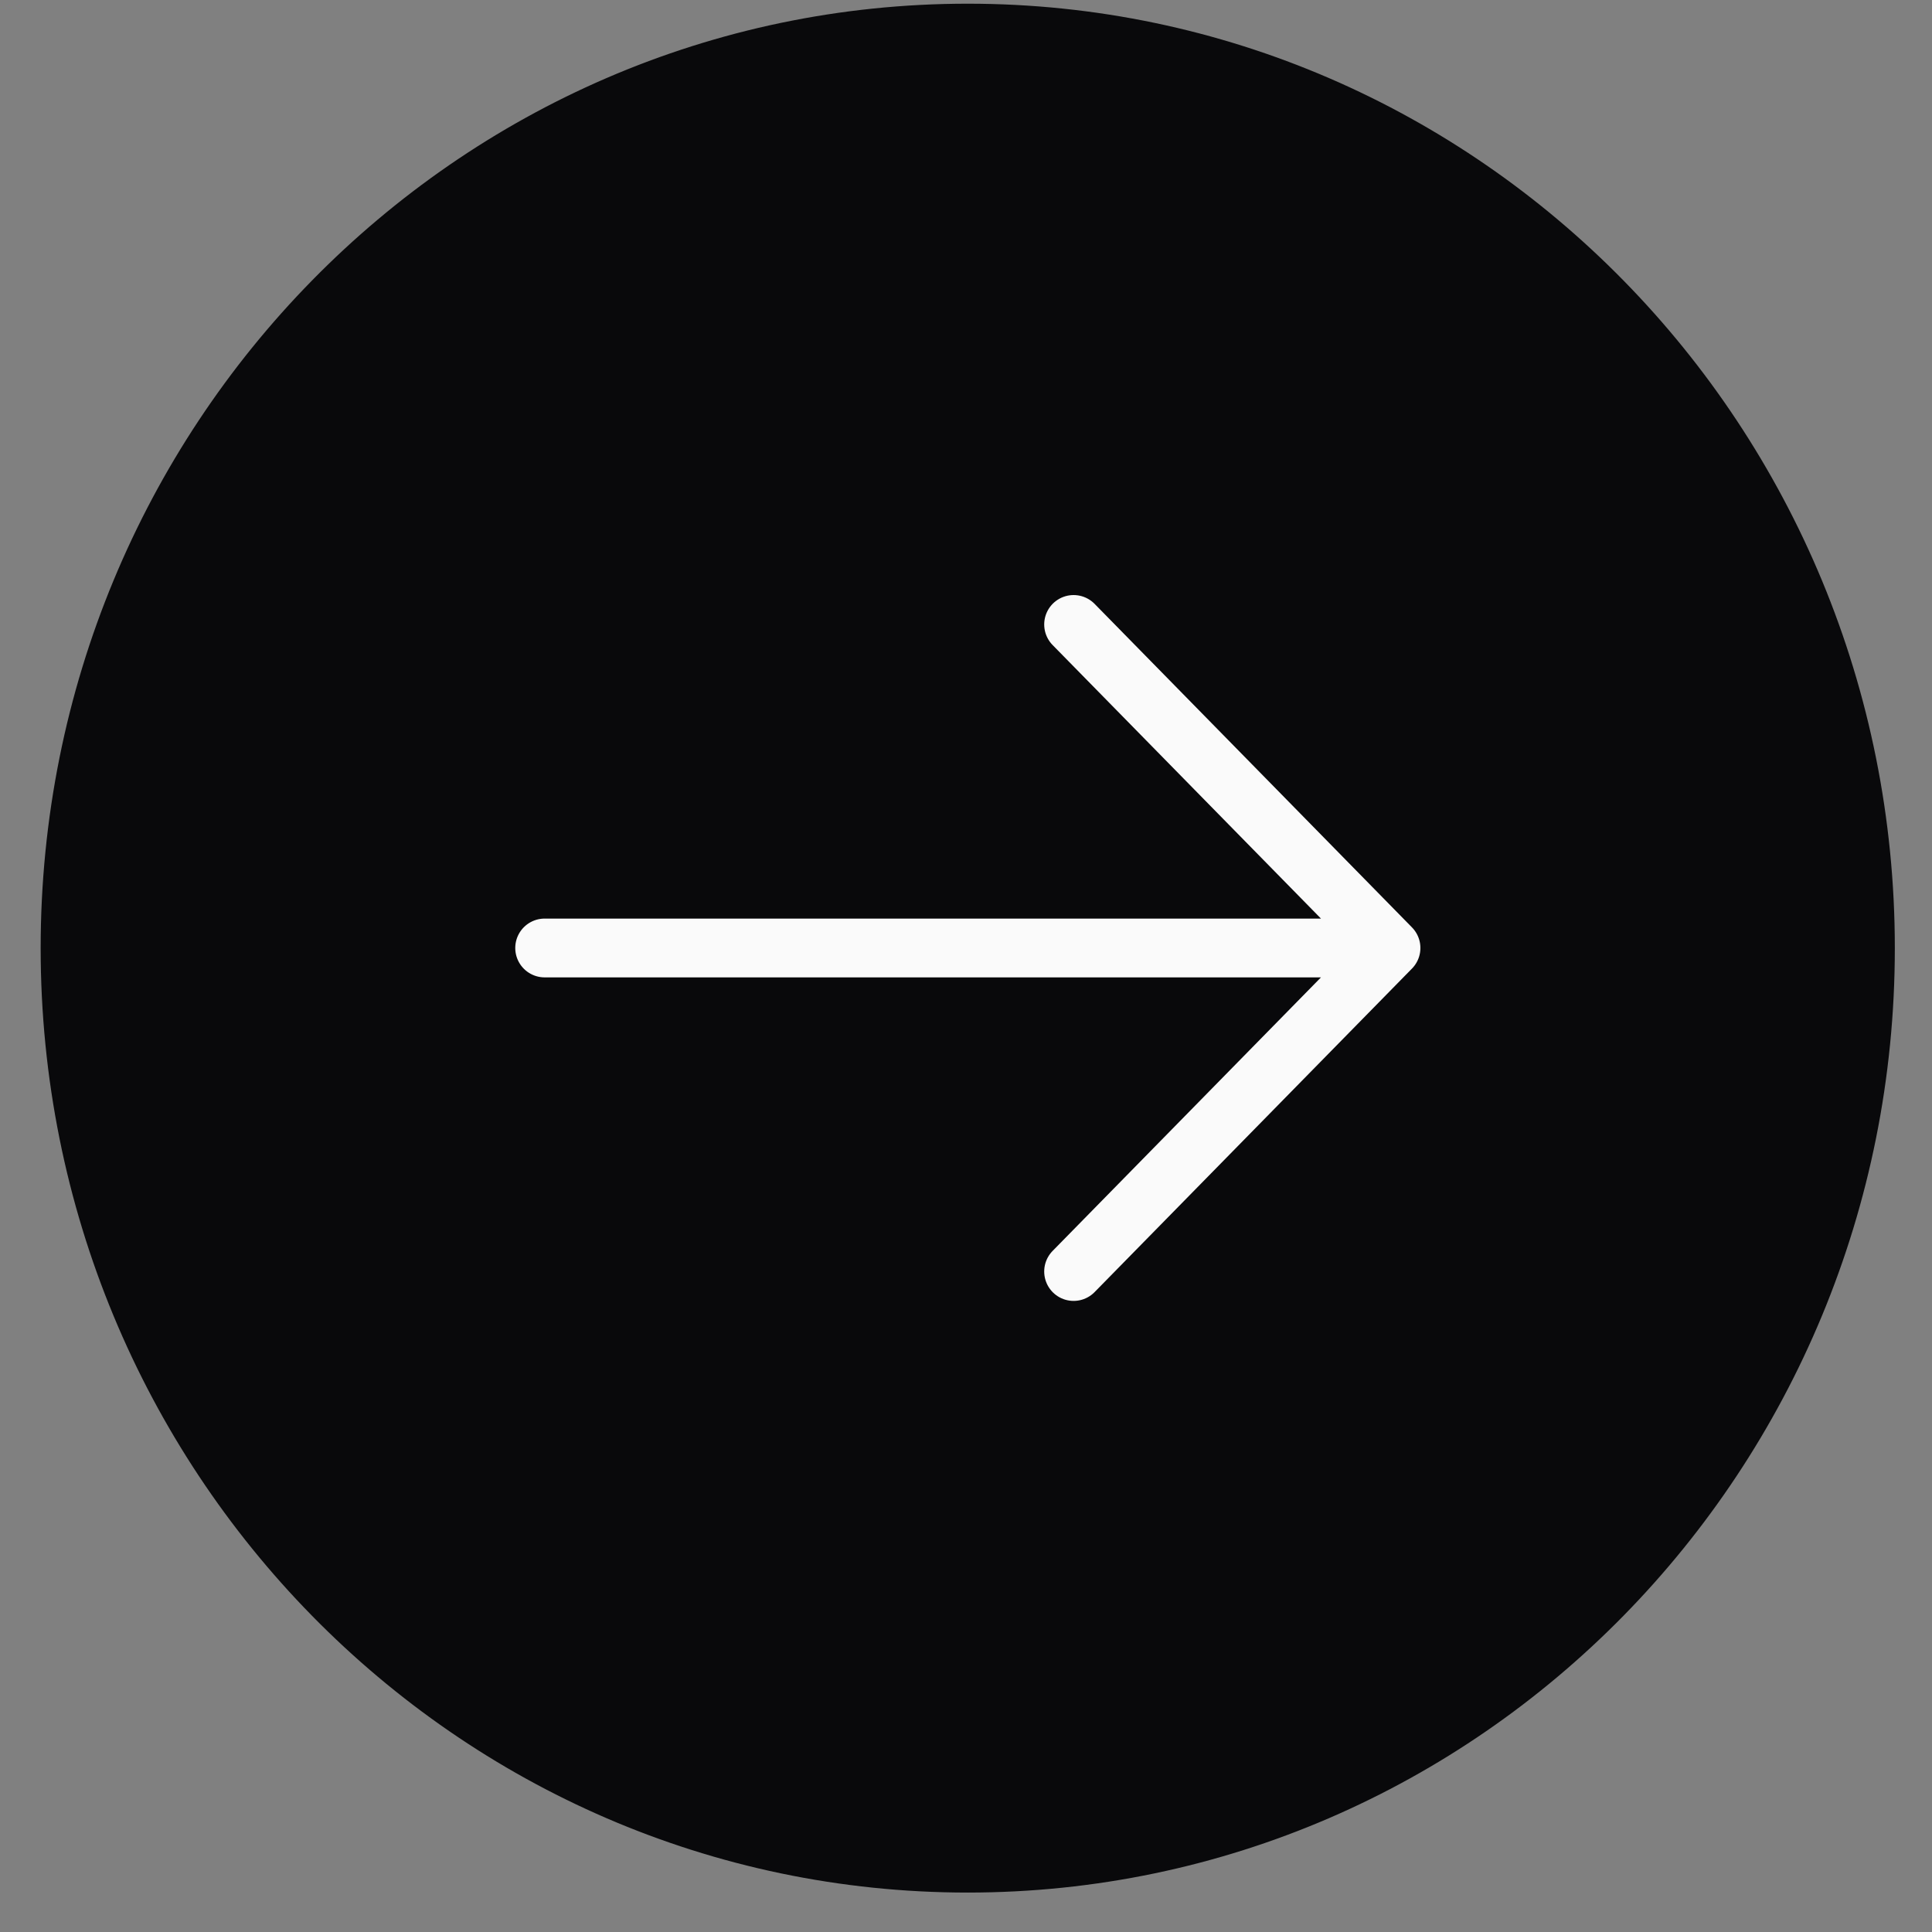
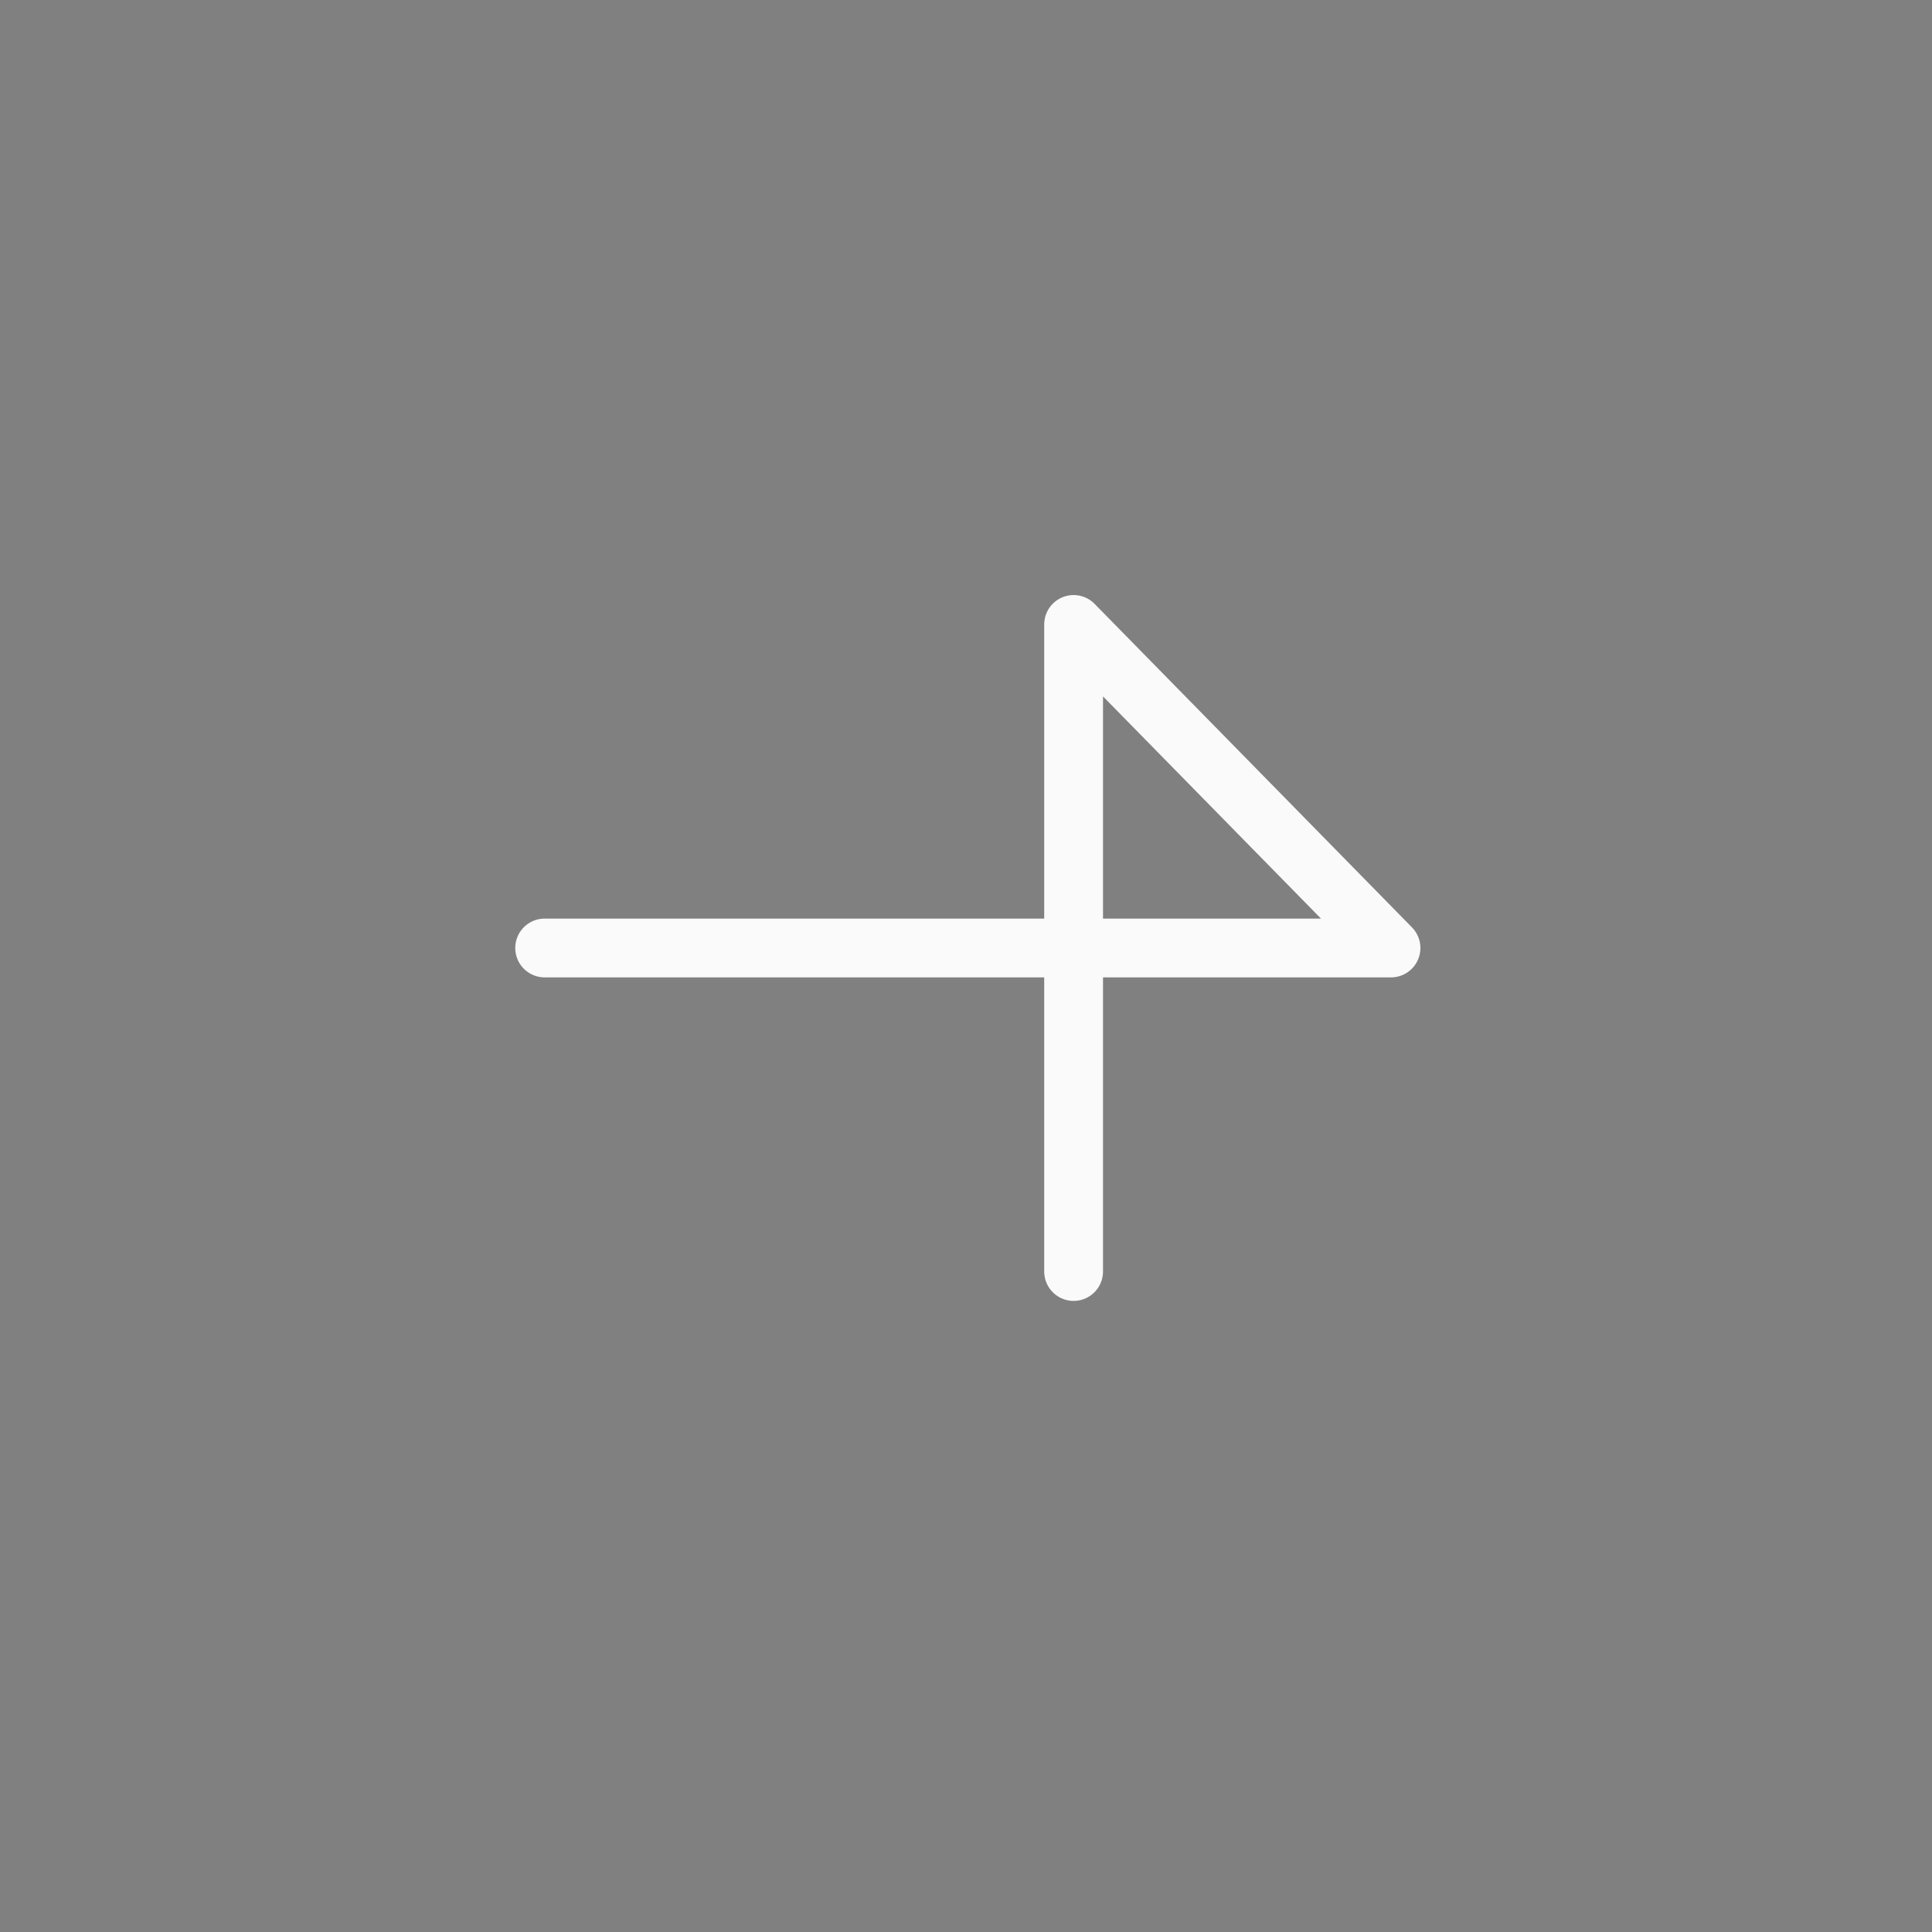
<svg xmlns="http://www.w3.org/2000/svg" width="46" height="46" viewBox="0 0 46 46" fill="none">
  <rect x="0" y="0" width="46" height="46" fill="#808080" stroke="none" />
  <g clip-path="url(#clip0_1332_32330)">
-     <path d="M23.042 44.361C34.846 44.361 44.415 34.607 44.415 22.574C44.415 10.542 34.846 0.788 23.042 0.788C11.237 0.788 1.668 10.542 1.668 22.574C1.668 34.607 11.237 44.361 23.042 44.361Z" fill="#09090B" stroke="#09090B" stroke-width="1.4" stroke-linecap="round" stroke-linejoin="round" />
-     <path d="M33.119 22.571L12.968 22.571M33.119 22.571L25.562 14.868M33.119 22.571L25.562 30.274" stroke="#FAFAFA" stroke-width="1.4" stroke-linecap="round" stroke-linejoin="round" />
+     <path d="M33.119 22.571L12.968 22.571M33.119 22.571L25.562 14.868L25.562 30.274" stroke="#FAFAFA" stroke-width="1.4" stroke-linecap="round" stroke-linejoin="round" />
  </g>
  <defs>
    <clipPath id="clip0_1332_32330">
      <rect width="46" height="46" fill="white" />
    </clipPath>
  </defs>
</svg>